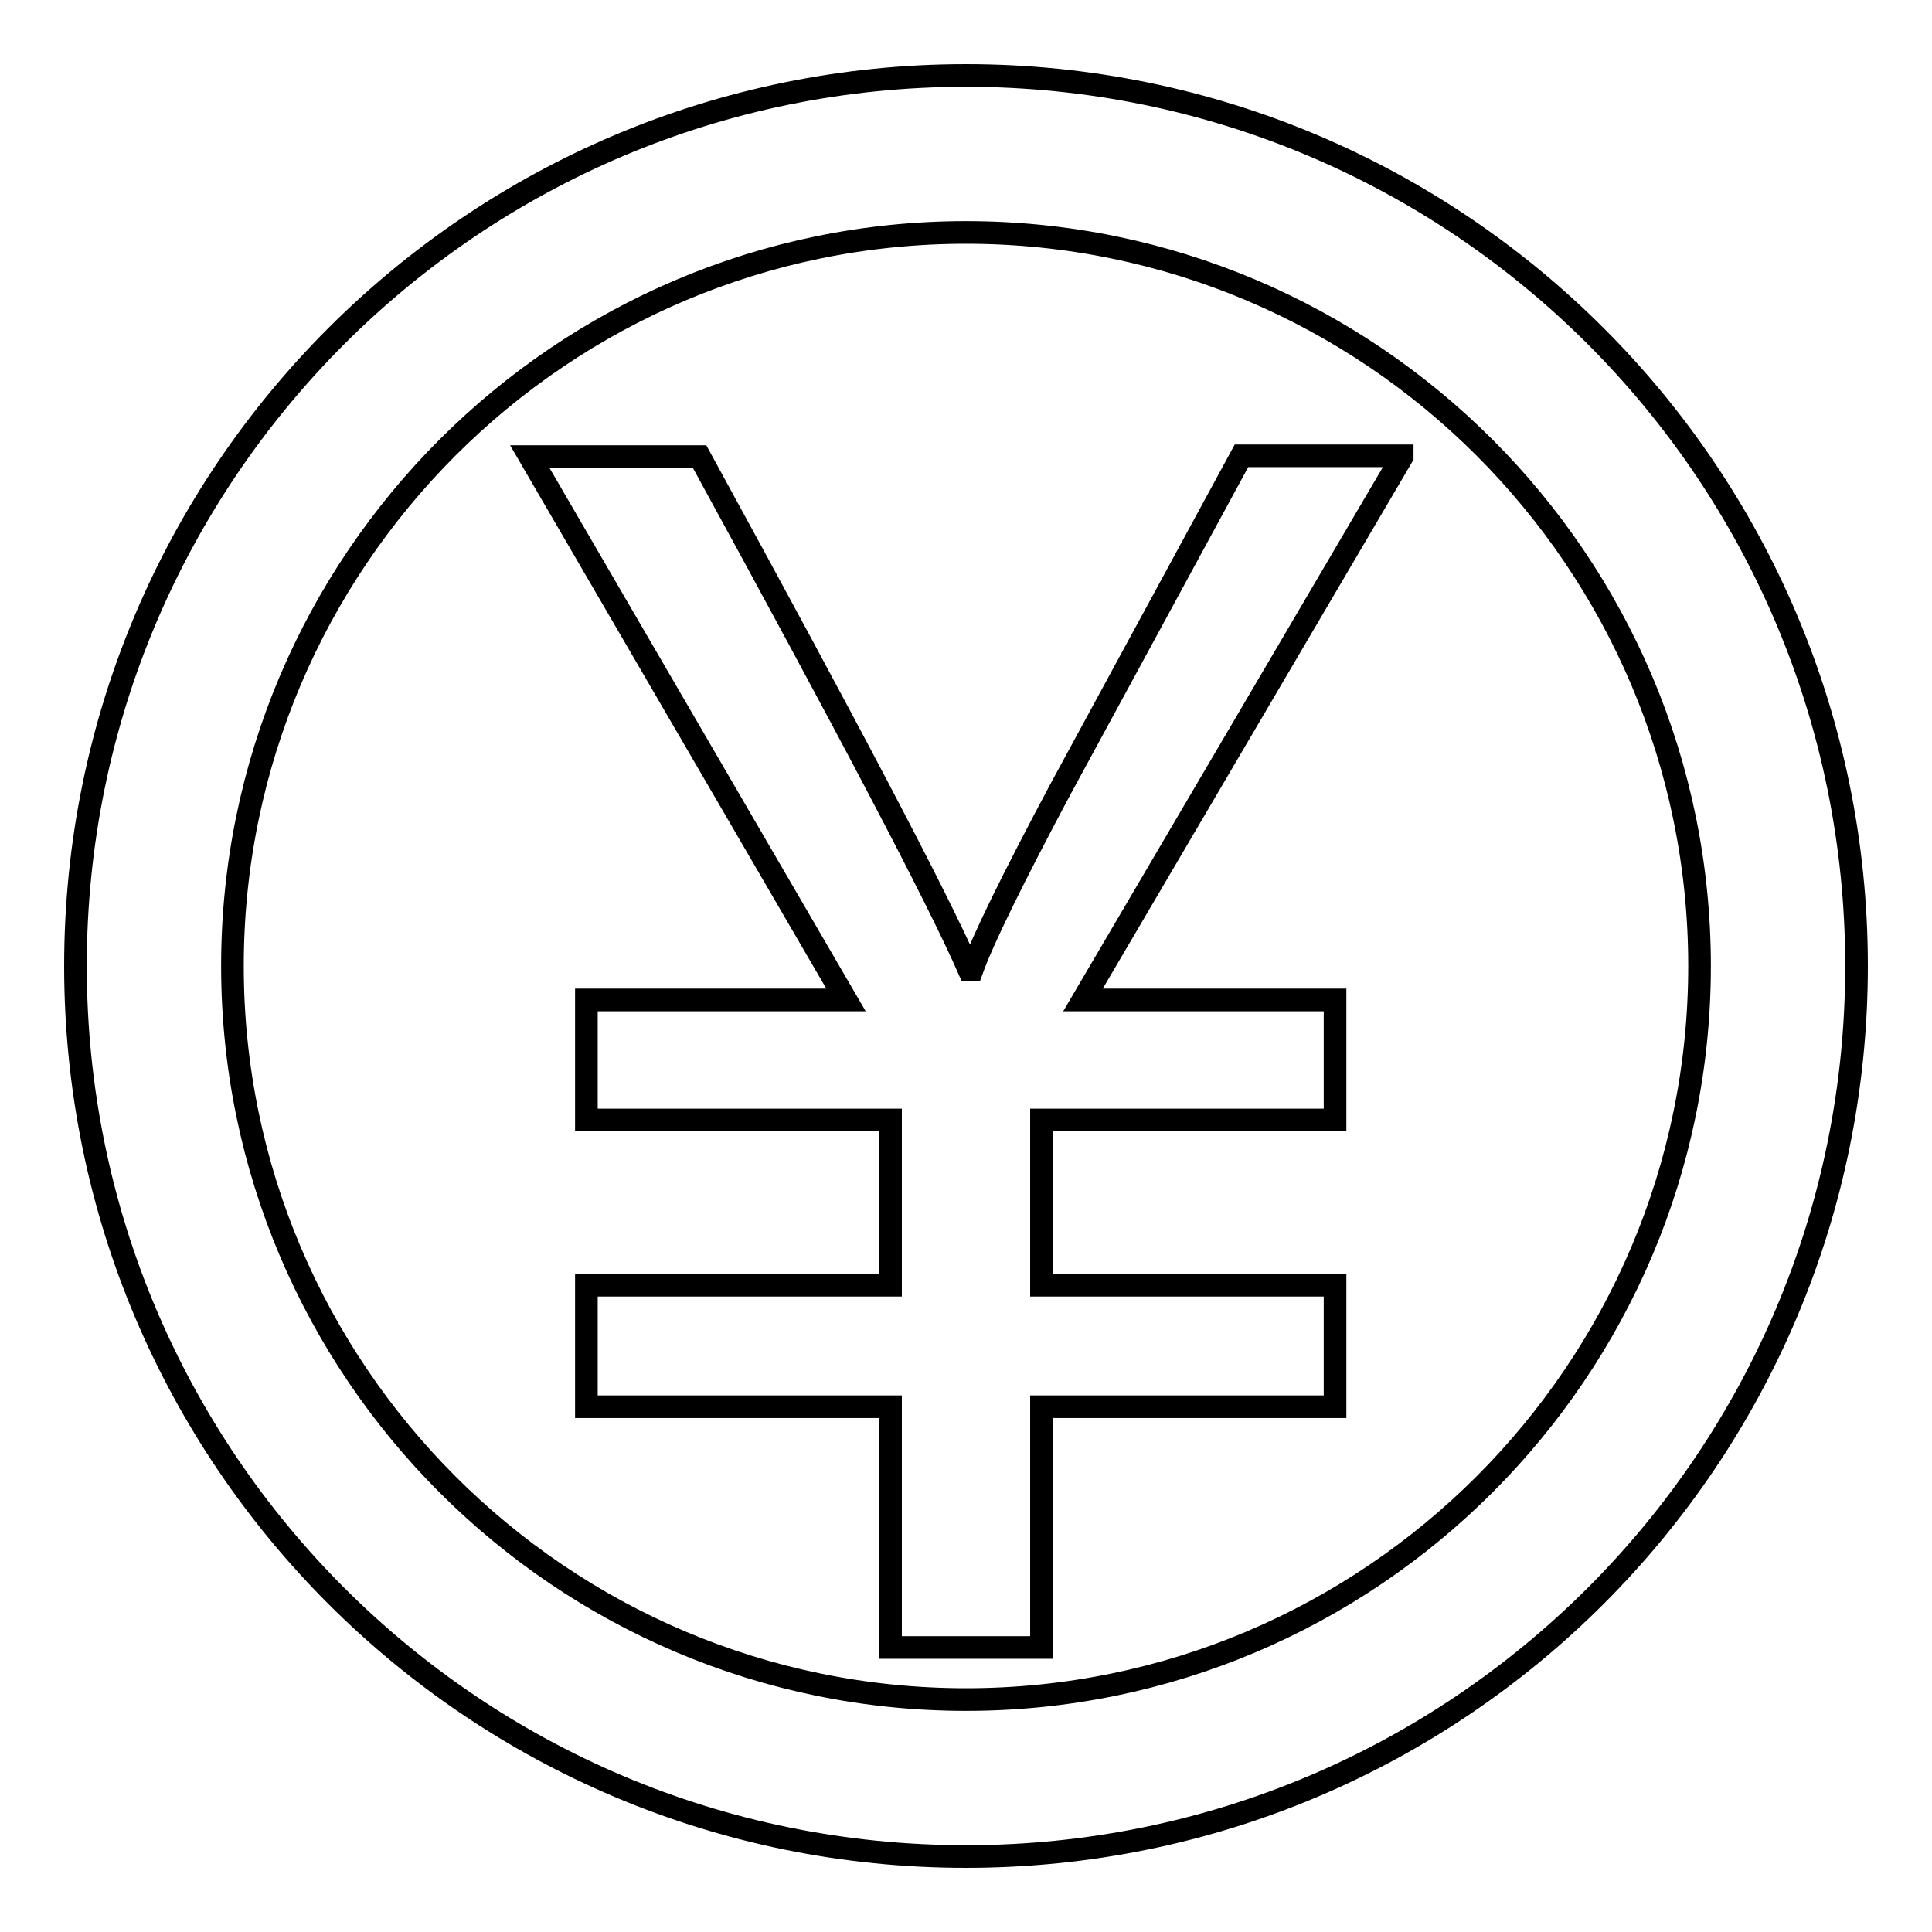
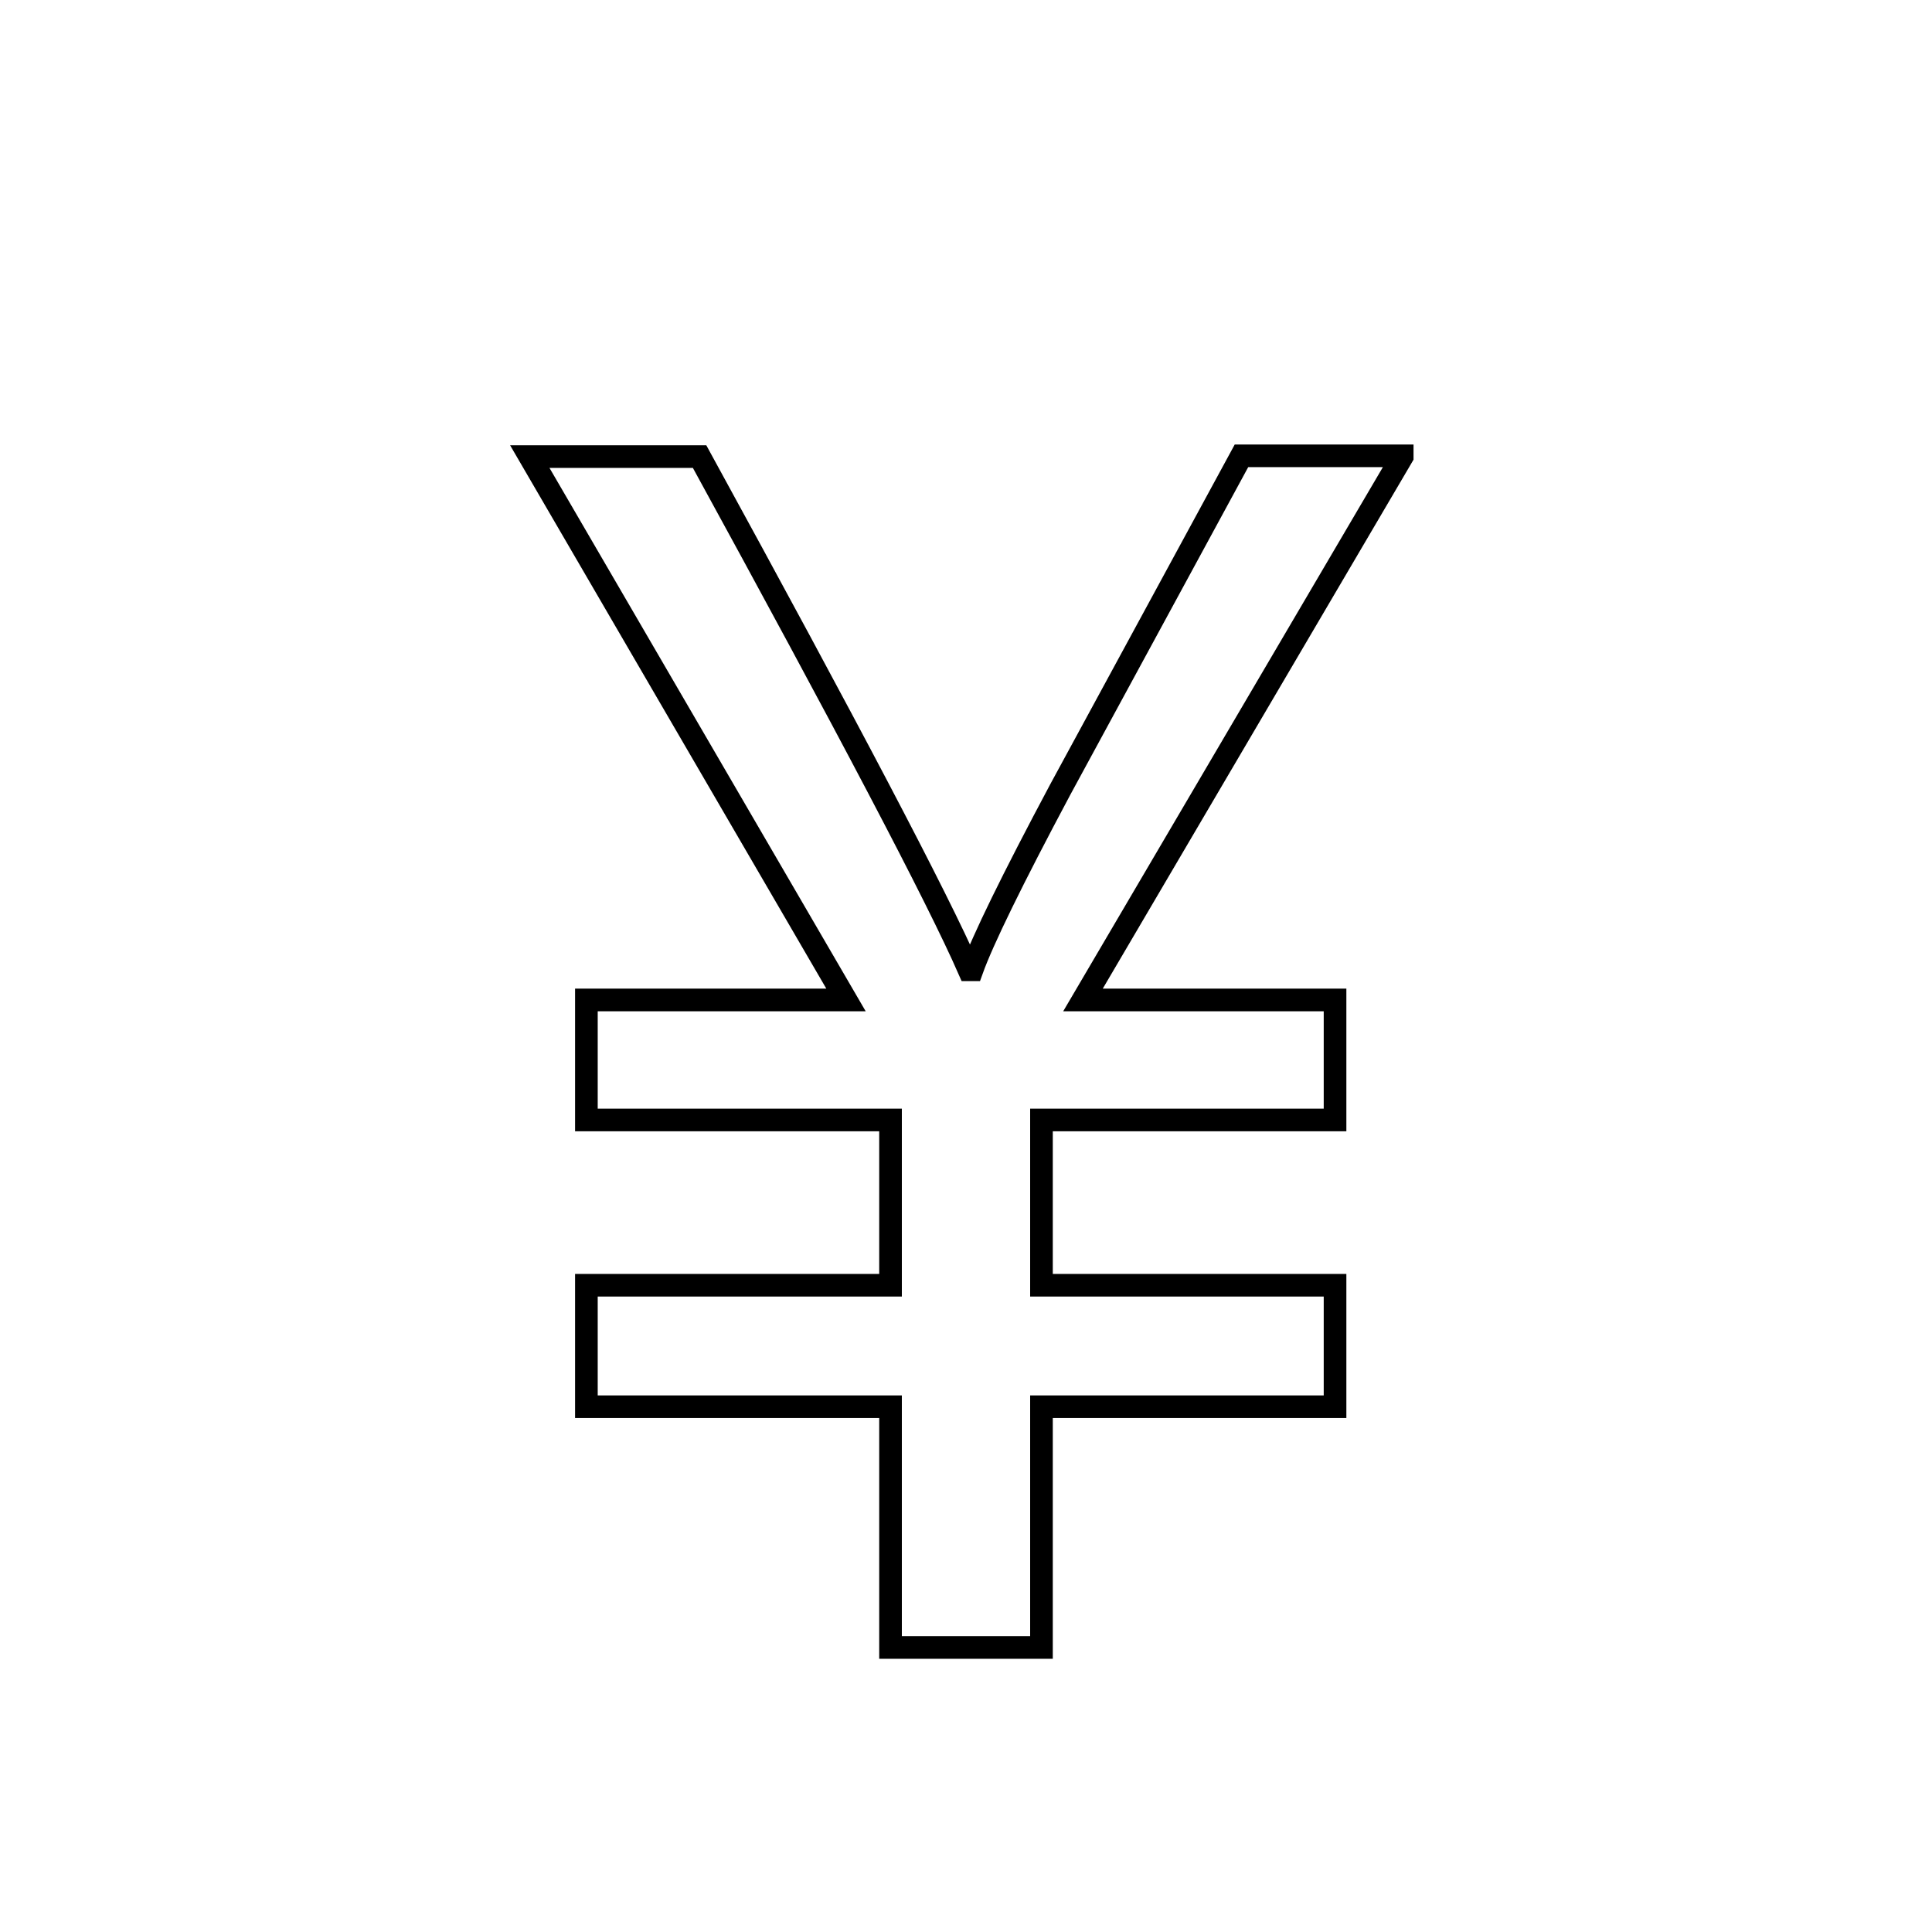
<svg xmlns="http://www.w3.org/2000/svg" version="1.1" x="0px" y="0px" viewBox="0 0 256 256" enable-background="new 0 0 256 256" xml:space="preserve">
  <g>
    <g>
-       <path stroke-width="3" fill-opacity="0" stroke="#000000" d="M128,30.8c53.6,0,97.2,43.6,97.2,97.2c0,53.6-43.6,97.2-97.2,97.2c-53.6,0-97.2-43.6-97.2-97.2C30.8,74.4,74.4,30.8,128,30.8 M128,10C62.8,10,10,62.8,10,128c0,65.2,52.8,118,118,118c65.2,0,118-52.8,118-118C246,62.8,193.2,10,128,10L128,10z" />
      <path stroke-width="3" fill-opacity="0" stroke="#000000" d="M185.8,60.5l-42.3,72h33.4v15.9H138v21.9h38.9v16.1H138v31.9h-20v-31.9H77.7v-16.1H118v-21.9H77.7v-15.9h34.4l-41.9-72h22.5c19.6,35.8,31.5,58.4,35.7,68h0.4c1.4-3.9,5.3-11.9,11.7-23.9l24-44.2H185.8z" />
    </g>
  </g>
</svg>